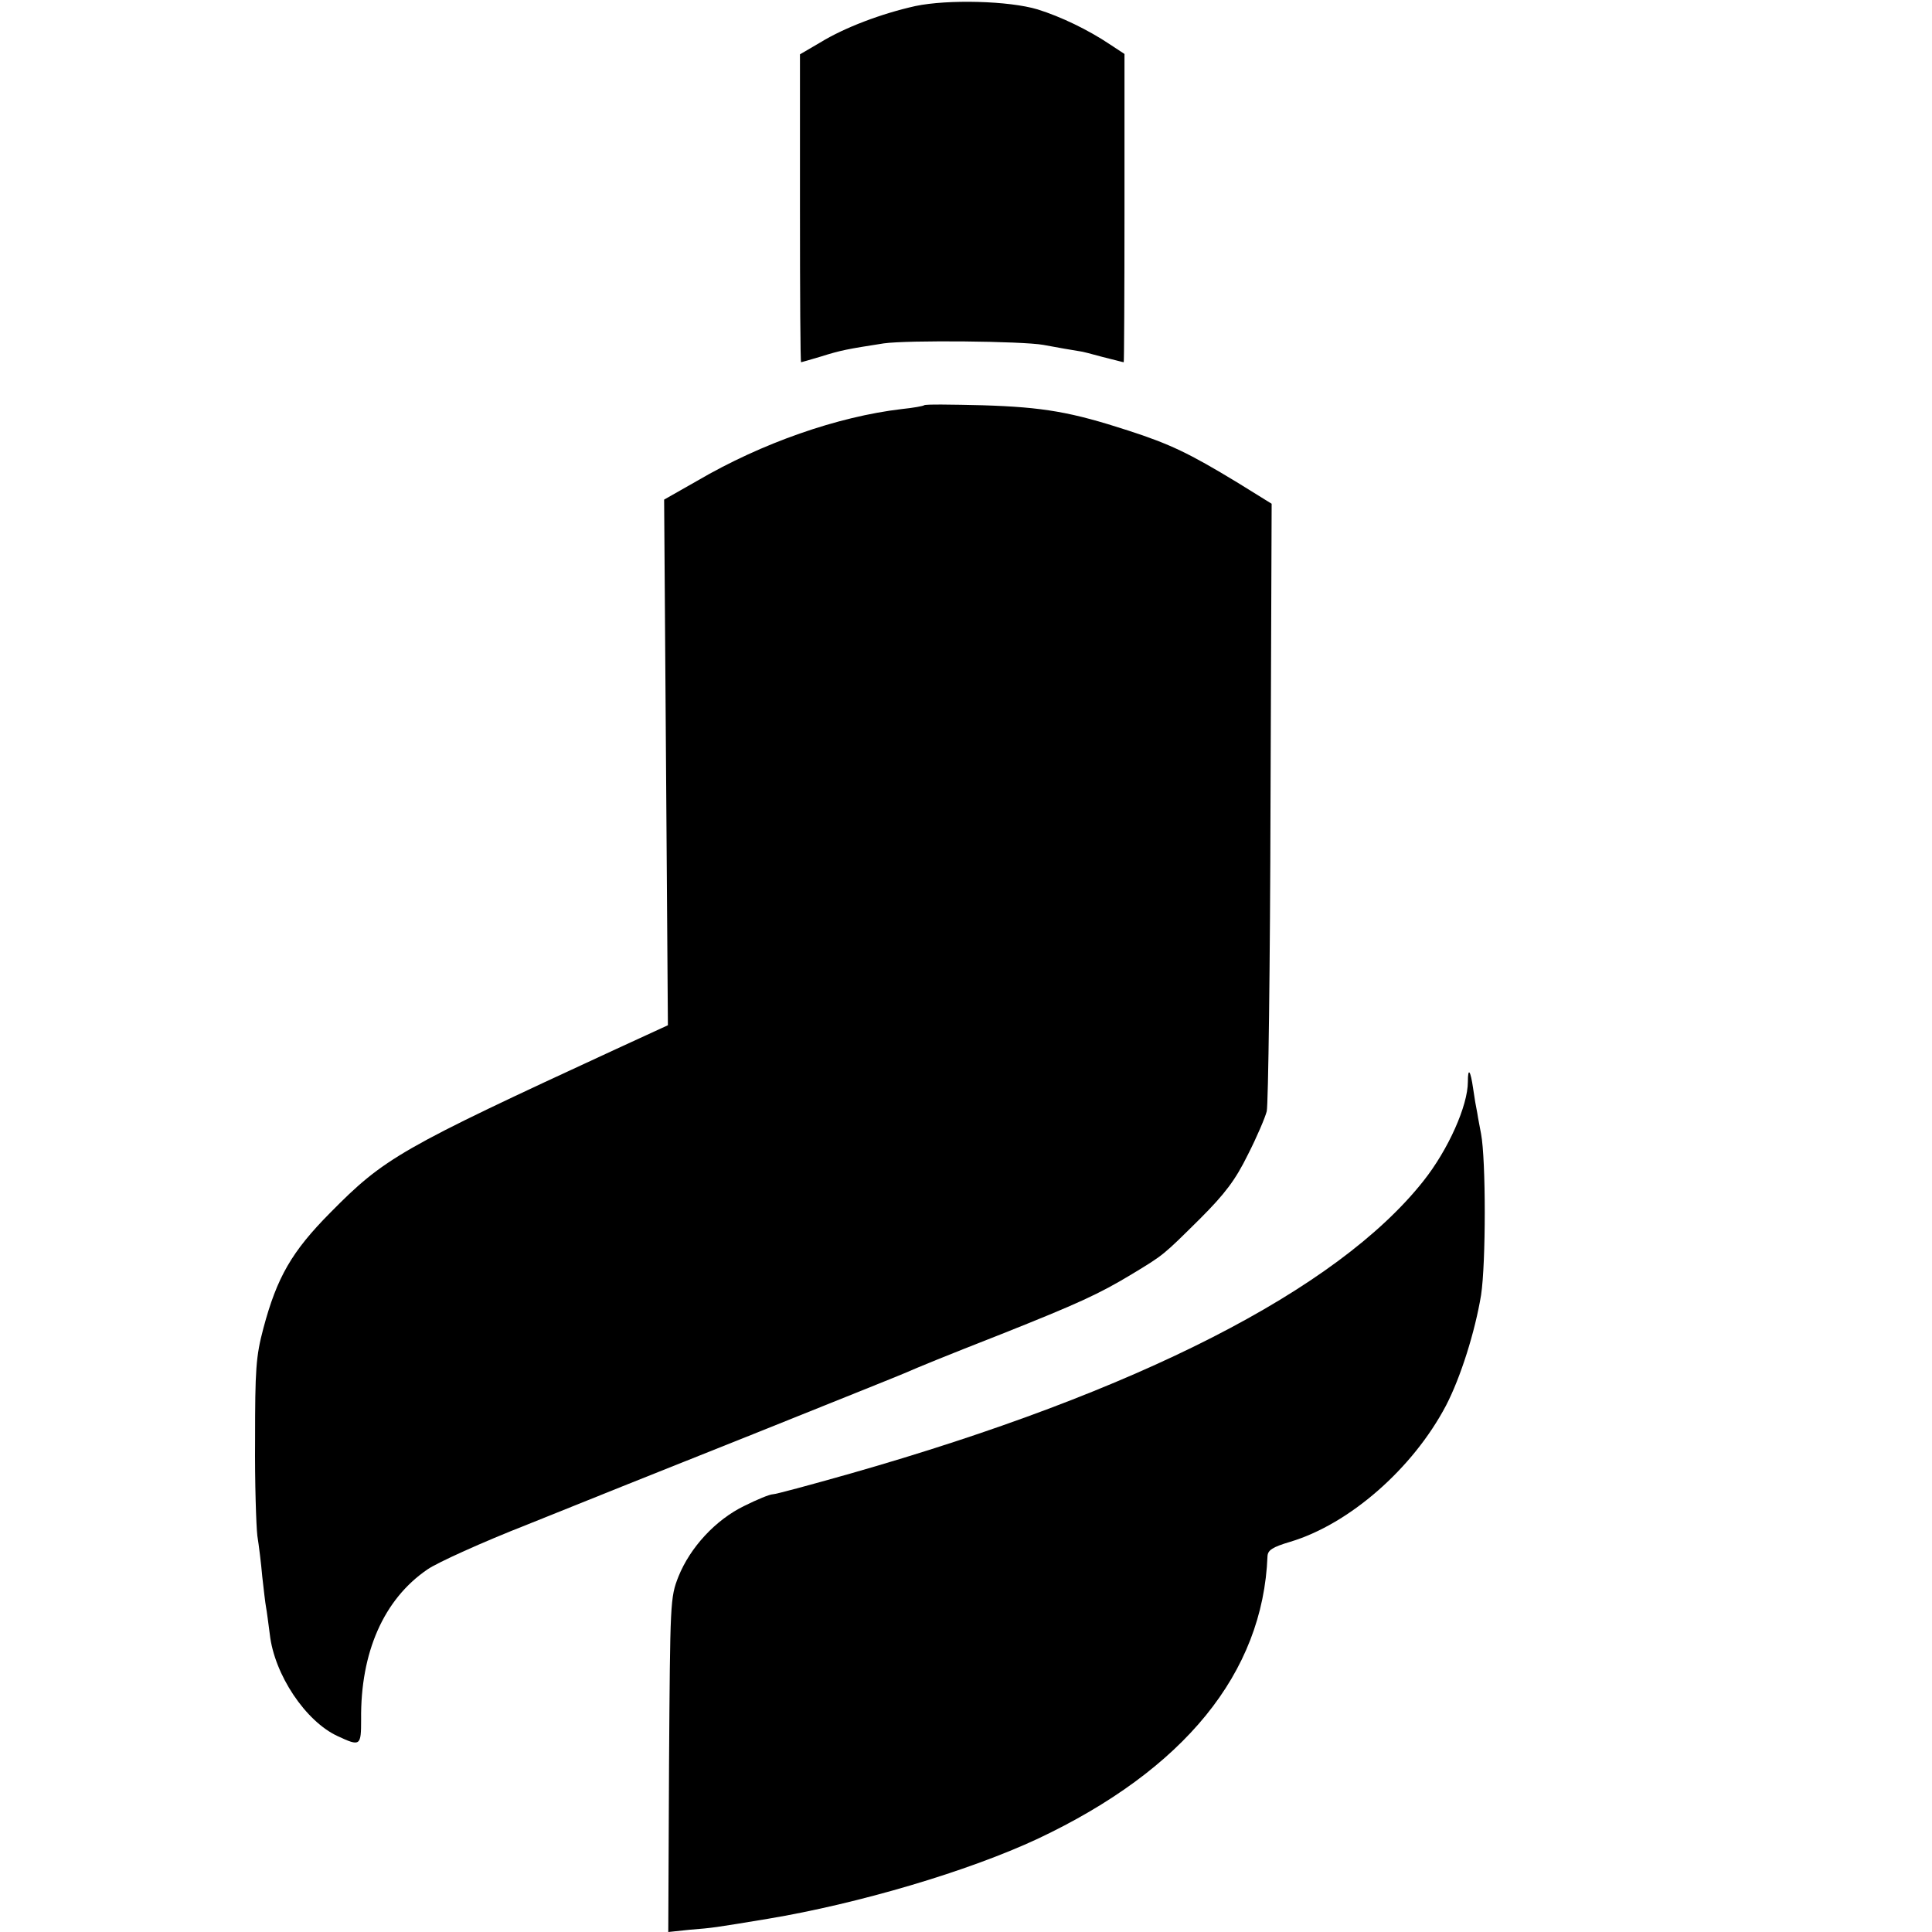
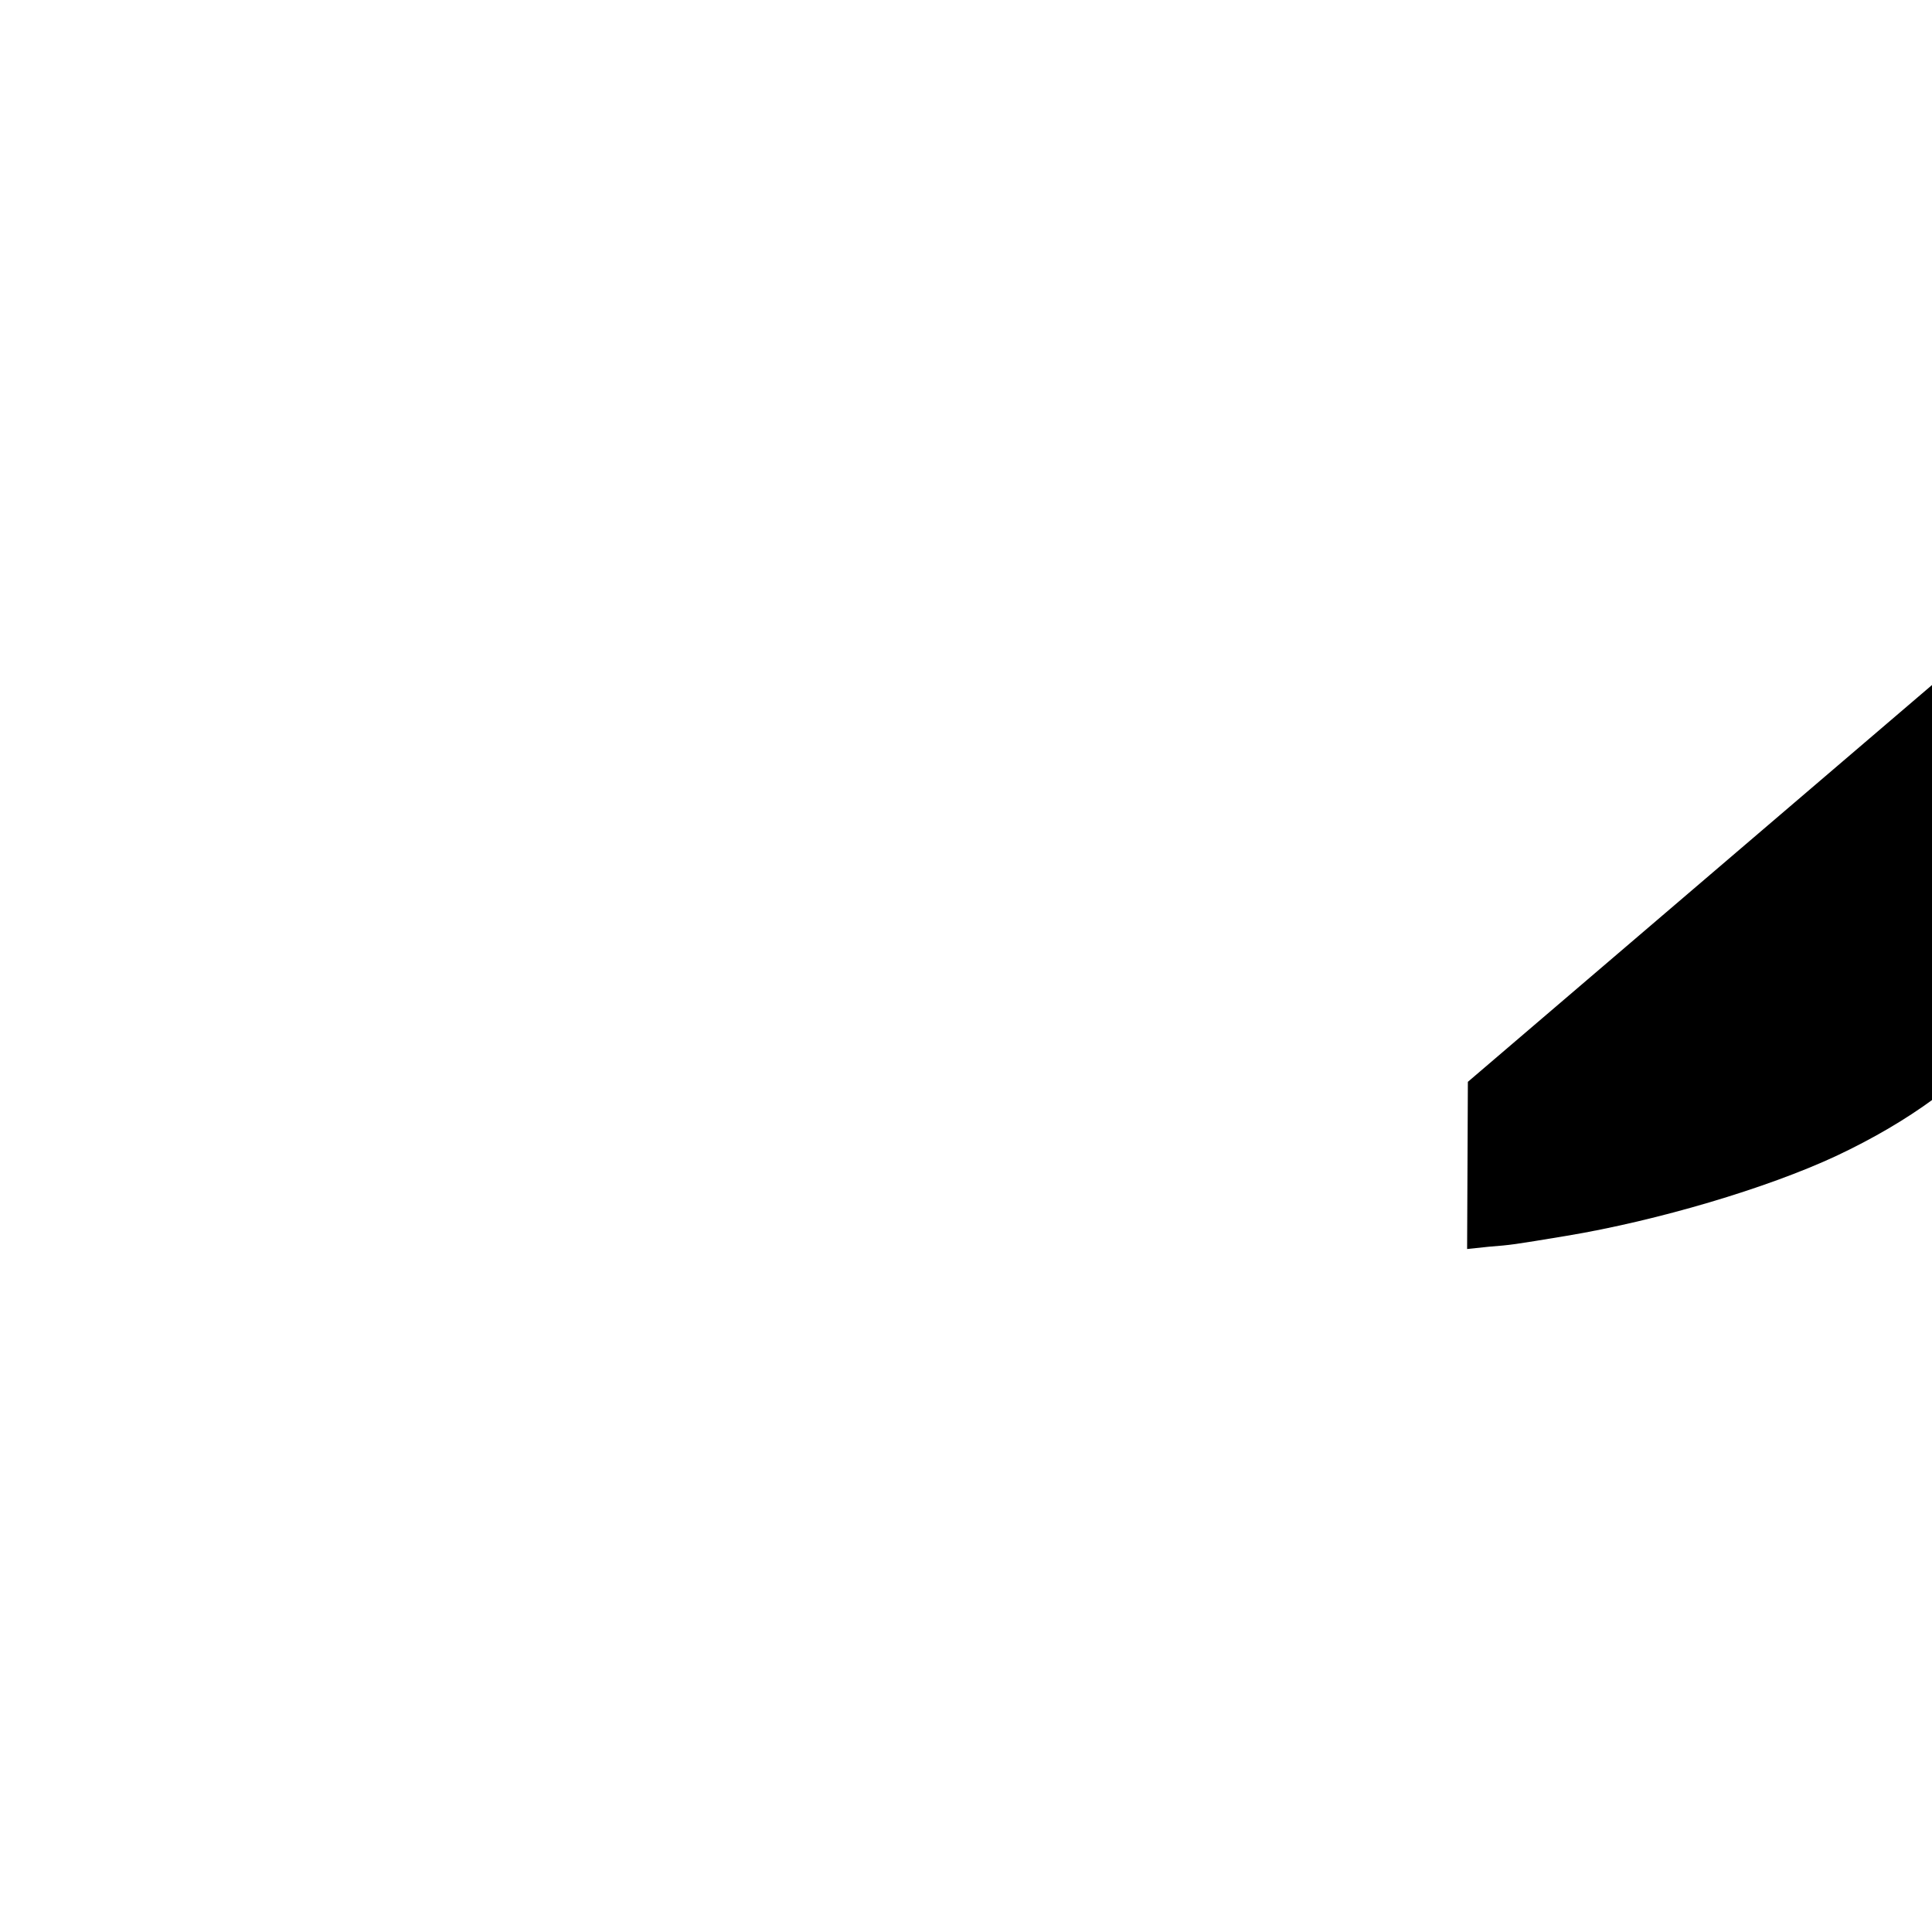
<svg xmlns="http://www.w3.org/2000/svg" version="1" width="682.667" height="682.667" viewBox="0 0 512 512">
-   <path d="M242.6 1.6c-9 2-18.8 5.7-25.3 9.7l-5.3 3.1v40.8c0 22.4.1 40.8.3 40.8.1 0 2.5-.7 5.2-1.5 5.4-1.7 7.1-2 16.7-3.5 6.4-.9 36.8-.6 42.3.4 3.1.6 8.4 1.5 9.7 1.7.4 0 3.1.7 6 1.5 2.9.7 5.4 1.4 5.6 1.4.1 0 .2-18.4.2-40.9V14.3l-3.8-2.5c-5.8-3.9-13.1-7.4-19.2-9.3-7.6-2.3-23.8-2.7-32.4-.9zM244.9 107.4c-.2.2-2.9.7-5.9 1-17 2-37.1 9-54.2 19l-8.8 5 .5 69.6.5 69.7-13.7 6.3c-57.2 26.4-61.4 28.8-75.8 43.4-10.2 10.3-14.1 17.1-17.7 30.6-2 7.5-2.2 11-2.2 29.5-.1 11.5.3 23 .6 25.5.4 2.5 1 7.3 1.3 10.8.4 3.5.8 7.1 1 8.1.2 1 .6 4.2 1 7.2 1.2 10.7 9.5 23.1 18 27 6 2.8 6.2 2.6 6.2-4.4-.2-17.8 6-31.9 17.6-39.8 2.6-1.8 14.5-7.2 26.5-11.9 11.9-4.8 38.8-15.6 59.7-23.9 20.9-8.4 38.9-15.6 40-16.1 4.4-1.9 9.7-4.1 26-10.5 20.1-8 25.8-10.6 34.4-15.8 8.6-5.2 8.3-5 18.1-14.7 6.7-6.7 9.4-10.3 12.7-17 2.4-4.7 4.6-9.9 5-11.5.4-1.7.9-38.6 1-82l.3-79-9.2-5.7c-12.7-7.7-17.7-10.1-28.8-13.7-15.1-4.9-22.4-6.2-38.6-6.7-8.2-.2-15.2-.3-15.5 0z" />
-   <path d="M389 286.7c0 6.3-5.2 18-11.8 26.3-22.8 28.8-75.7 55.8-151.8 77.5-10.6 3-19.8 5.5-20.6 5.5-.8 0-4.2 1.4-7.6 3.1-7.6 3.7-14.3 11-17.4 18.7-2.2 5.6-2.2 6.5-2.5 49.9l-.2 44.3 5.7-.6c6.2-.5 6.2-.5 20.7-2.9 24-4 53.1-12.6 71.5-21.2 38.8-18.3 59.7-43.9 60.9-74.9.1-1.6 1.3-2.4 6-3.8 15.7-4.7 32.5-19.4 41.3-36.1 3.9-7.5 7.7-19.6 9.3-29.3 1.3-8.5 1.3-35.8 0-42.7-.3-1.7-.8-4.1-1-5.5-.3-1.4-.8-4.3-1.1-6.5-.7-4.9-1.4-5.8-1.4-1.8z" />
+   <path d="M389 286.7l-.2 44.3 5.7-.6c6.2-.5 6.2-.5 20.7-2.9 24-4 53.1-12.6 71.5-21.2 38.8-18.3 59.7-43.9 60.9-74.9.1-1.6 1.3-2.4 6-3.8 15.7-4.7 32.5-19.4 41.3-36.1 3.9-7.5 7.7-19.6 9.3-29.3 1.3-8.5 1.3-35.8 0-42.7-.3-1.7-.8-4.1-1-5.5-.3-1.4-.8-4.3-1.1-6.5-.7-4.9-1.4-5.8-1.4-1.8z" />
</svg>